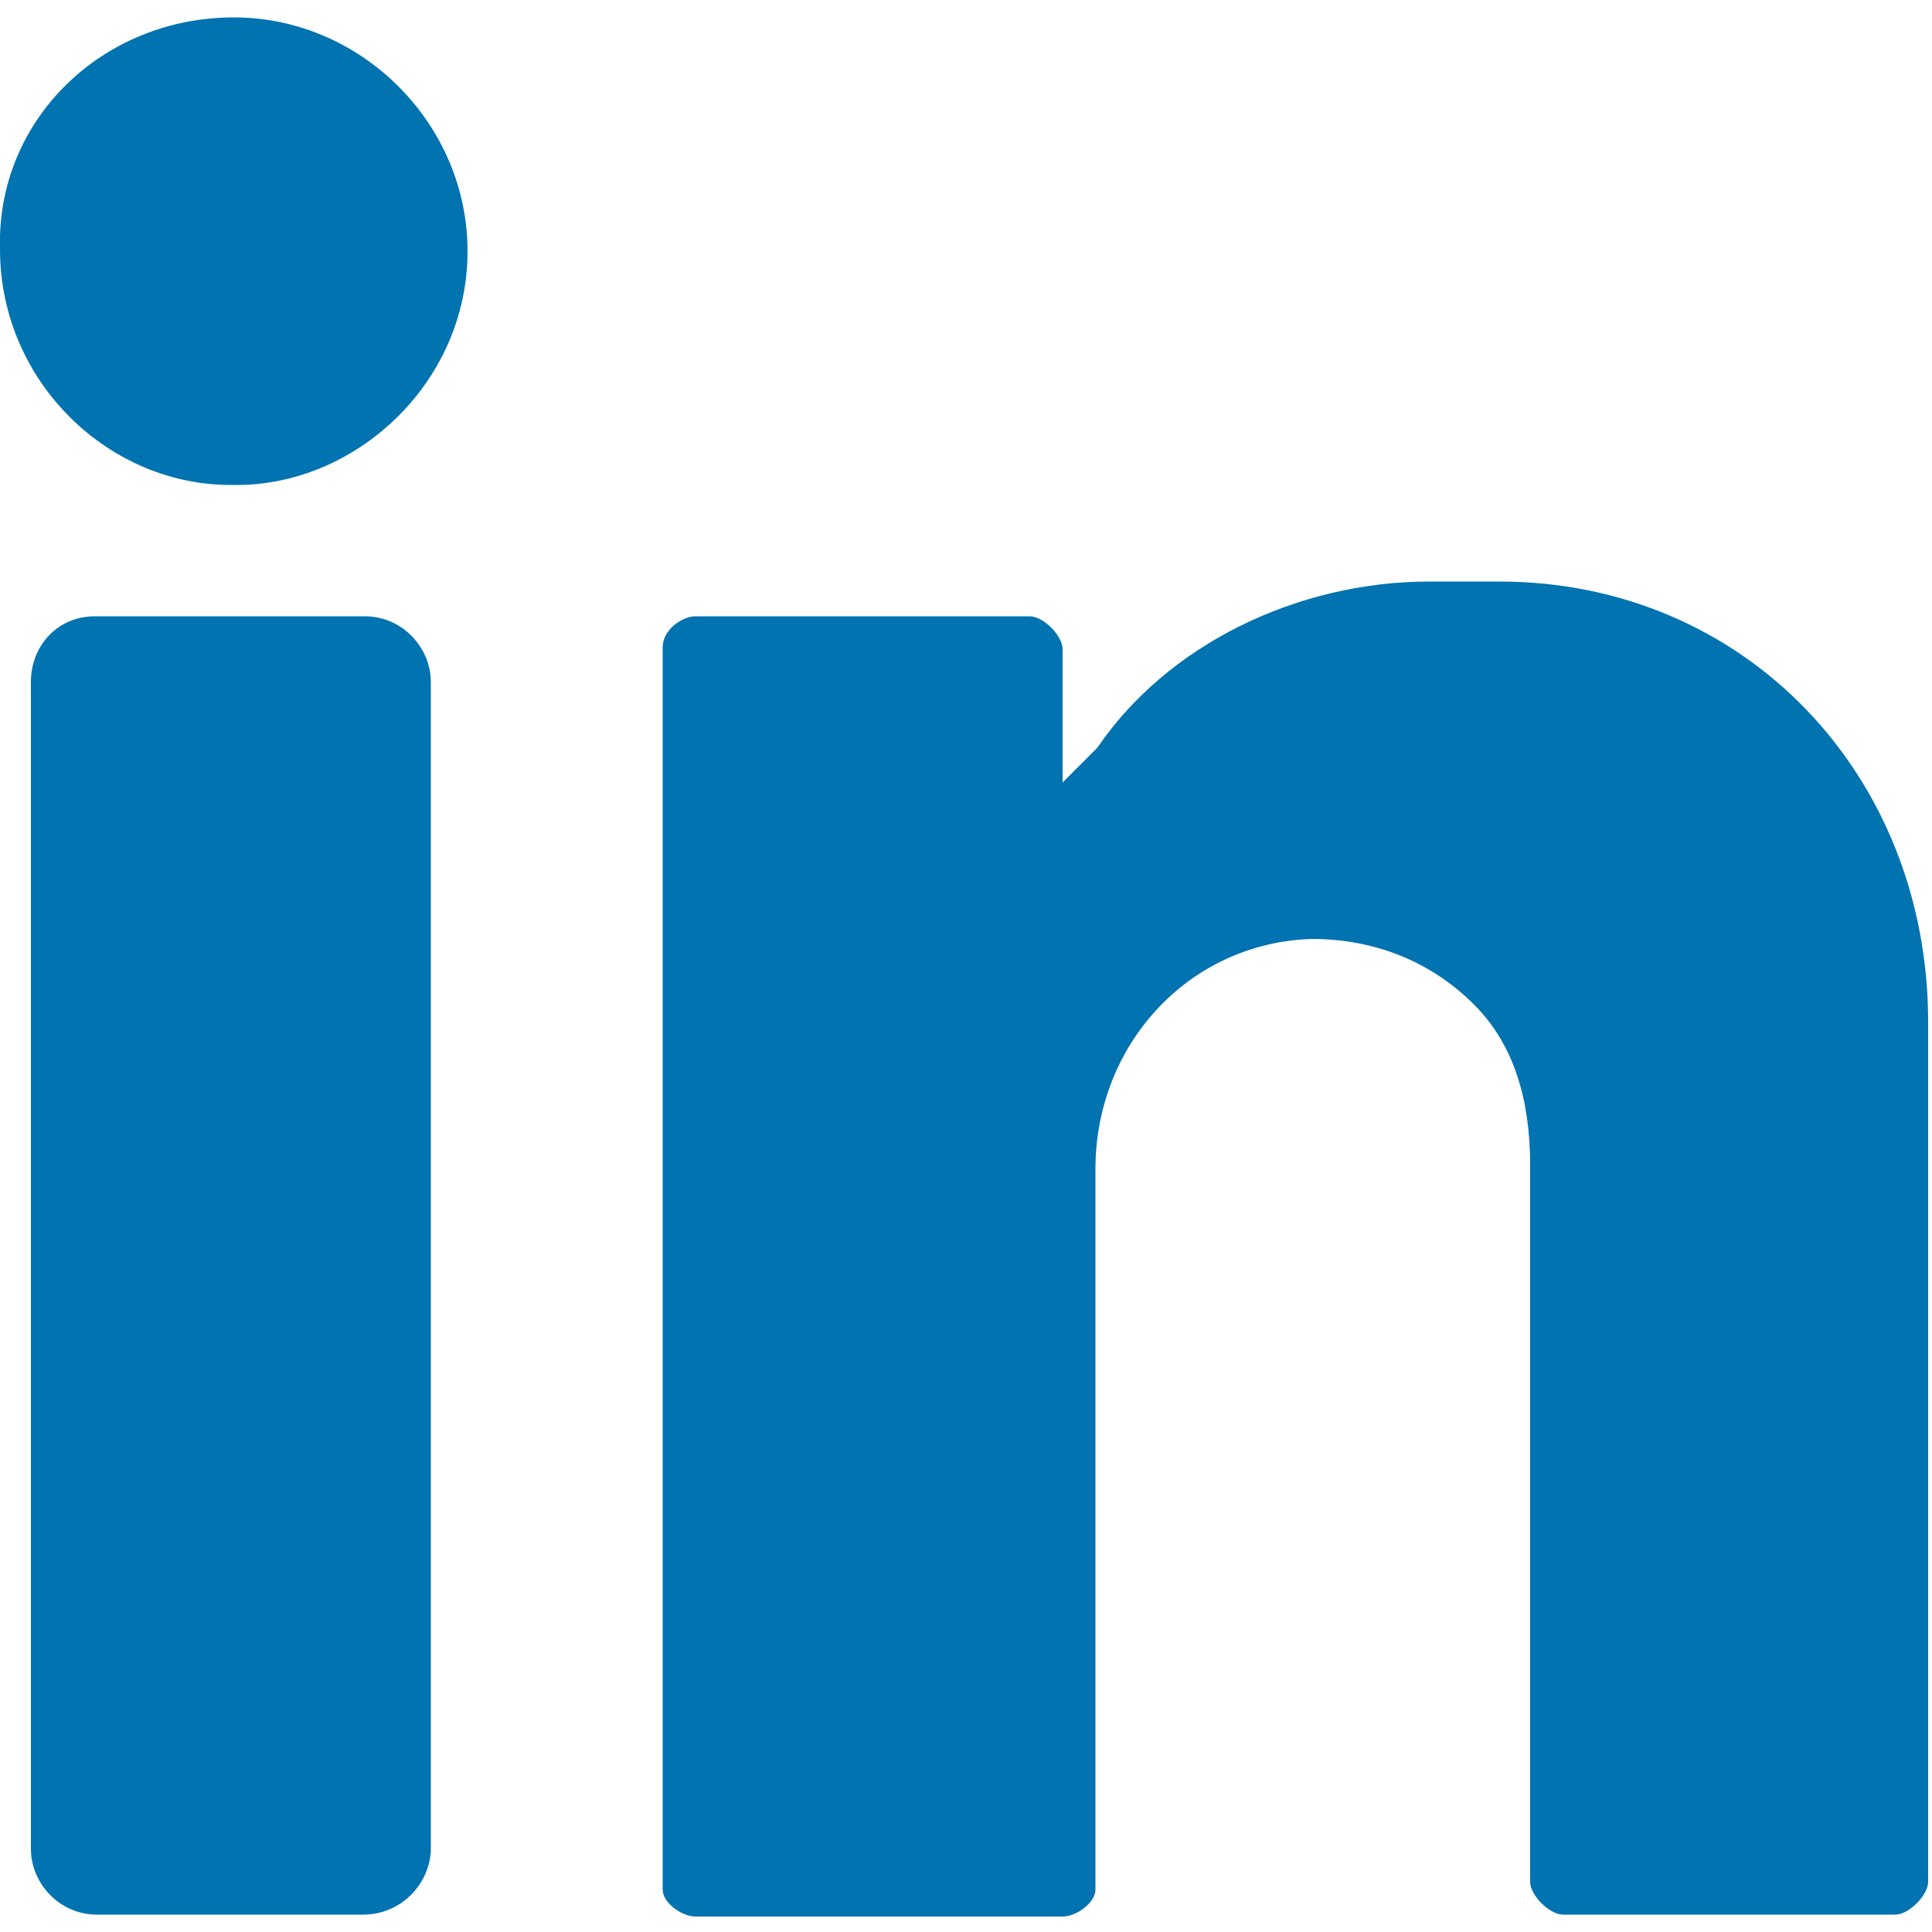
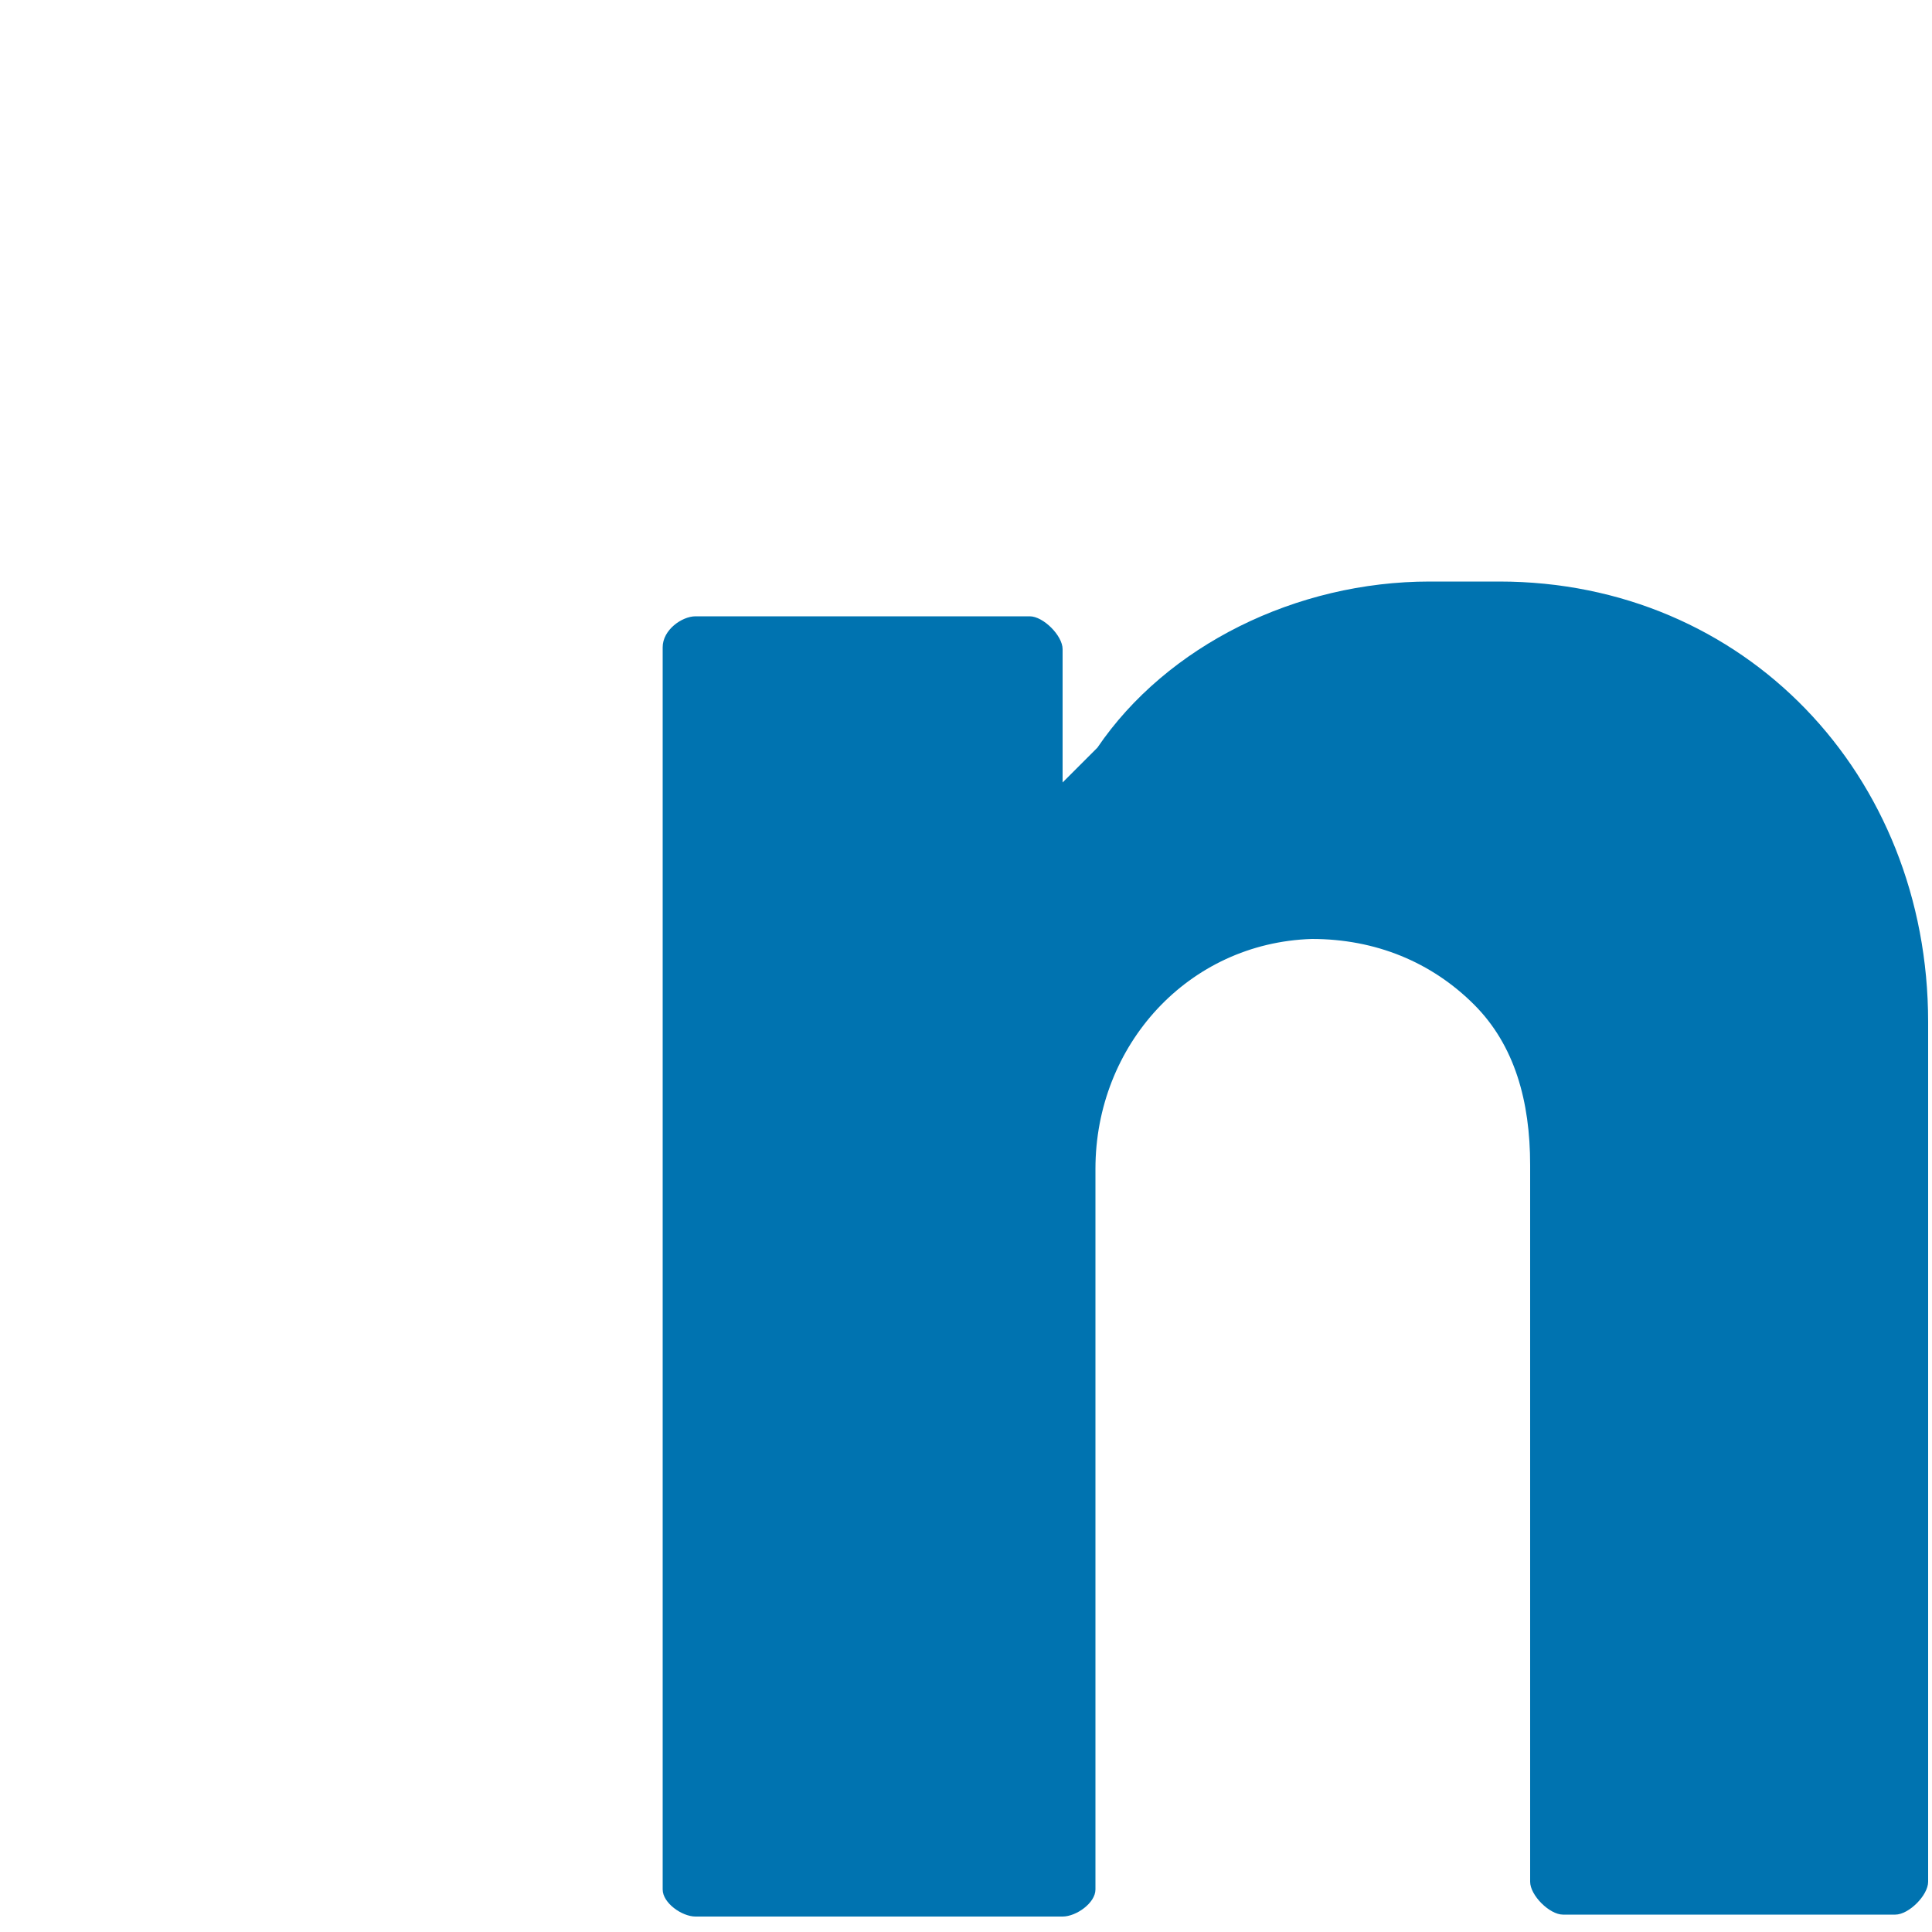
<svg xmlns="http://www.w3.org/2000/svg" version="1.1" id="LinkedIn" x="0px" y="0px" viewBox="0 0 100 100" style="enable-background:new 0 0 100 100;" xml:space="preserve">
  <style type="text/css">
	.st0{fill:#0073B0;}
</style>
  <g transform="translate(0 -1)">
-     <path class="st0" d="M12.1,1.9c6.6,0,12.1,5.5,12.1,12.1c0,6.9-5.9,12.2-12.1,12.1C5.7,26.2,0,20.8,0,13.9   C-0.2,7.2,5.3,1.9,12.1,1.9" />
-     <path class="st0" d="M18.8,100.1H5c-1.9,0-3.4-1.6-3.4-3.4V36.3c0-1.9,1.4-3.4,3.3-3.4h14c1.9,0,3.4,1.6,3.4,3.4v60.5   C22.2,98.6,20.7,100.1,18.8,100.1" />
    <path class="st0" d="M99.8,53.9c0-12.8-9.5-22.8-22.2-22.8H74c-6.9,0-13.6,3.3-17.2,8.6C55.5,41,55,41.5,55,41.5v-6.9   c0-0.7-1-1.7-1.7-1.7H36c-0.7,0-1.7,0.7-1.7,1.6v64.3c0,0.7,1,1.4,1.7,1.4h19c0.7,0,1.7-0.7,1.7-1.4V61.5c0-6.4,4.8-11.7,11.2-11.9   c3.3,0,6.2,1.2,8.4,3.4c2.1,2.1,2.9,5,2.9,8.3v37.1c0,0.7,1,1.7,1.7,1.7h17.2c0.7,0,1.7-1,1.7-1.7V53.9L99.8,53.9z" />
  </g>
</svg>